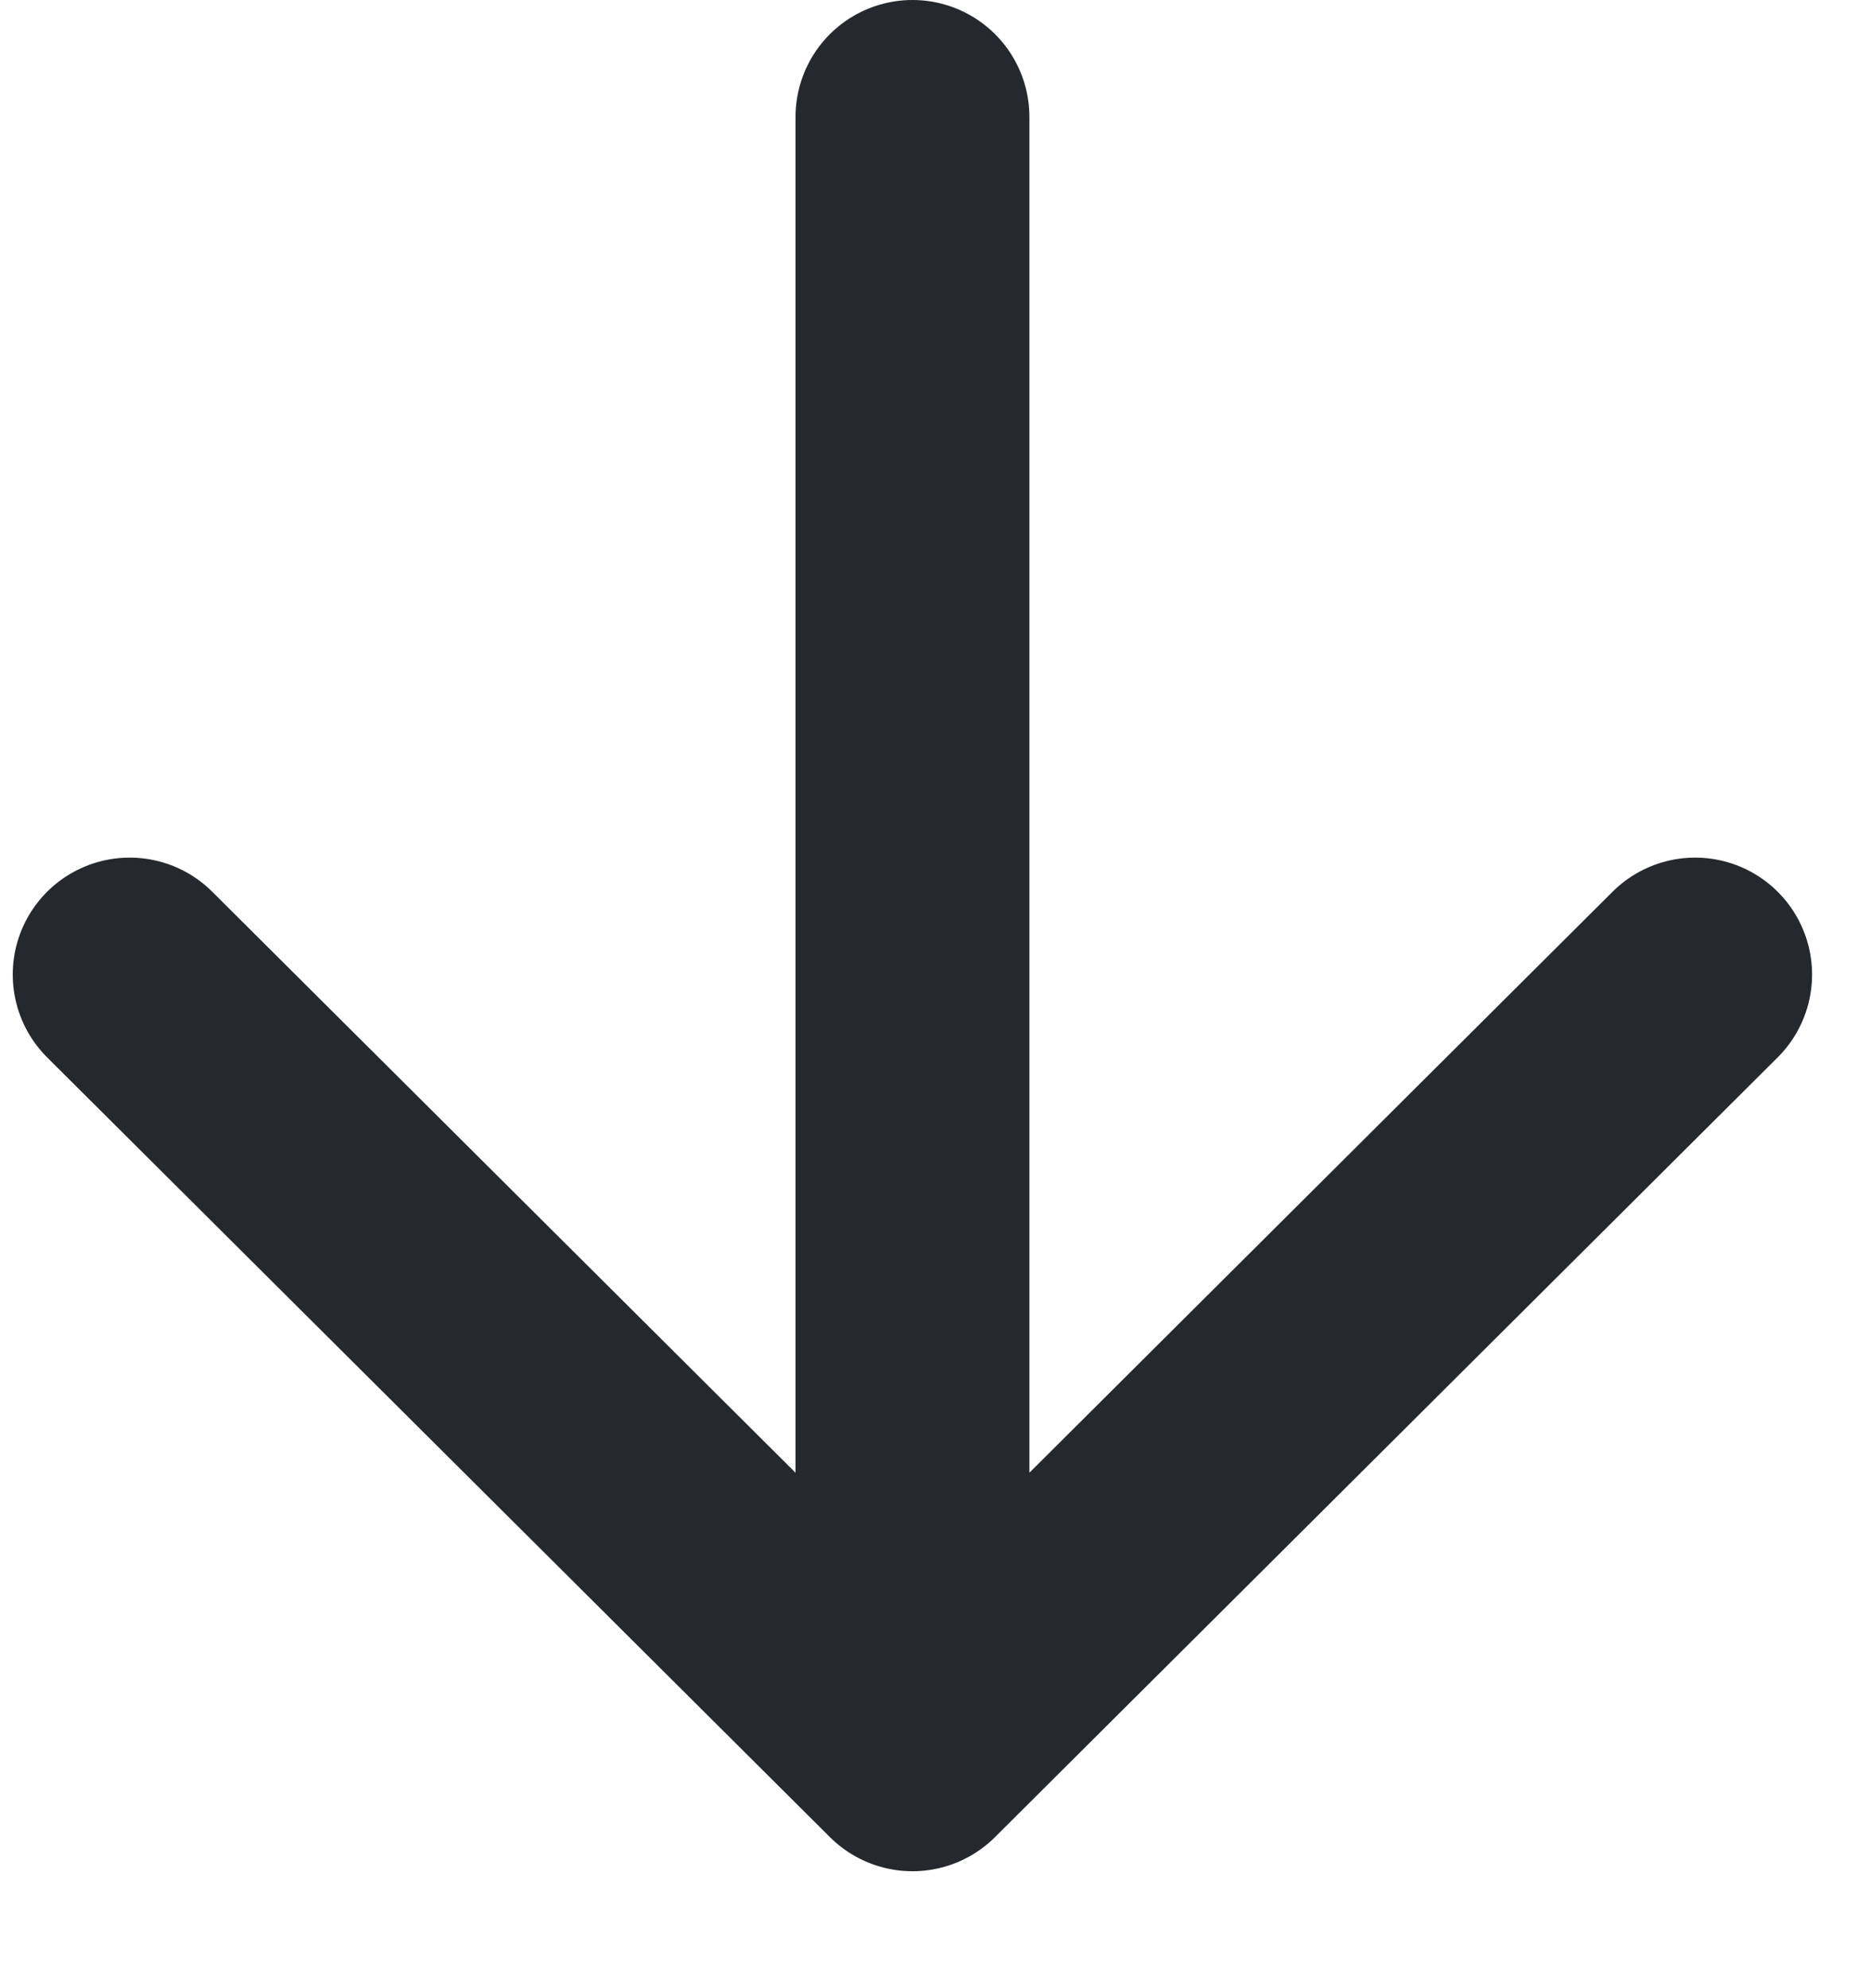
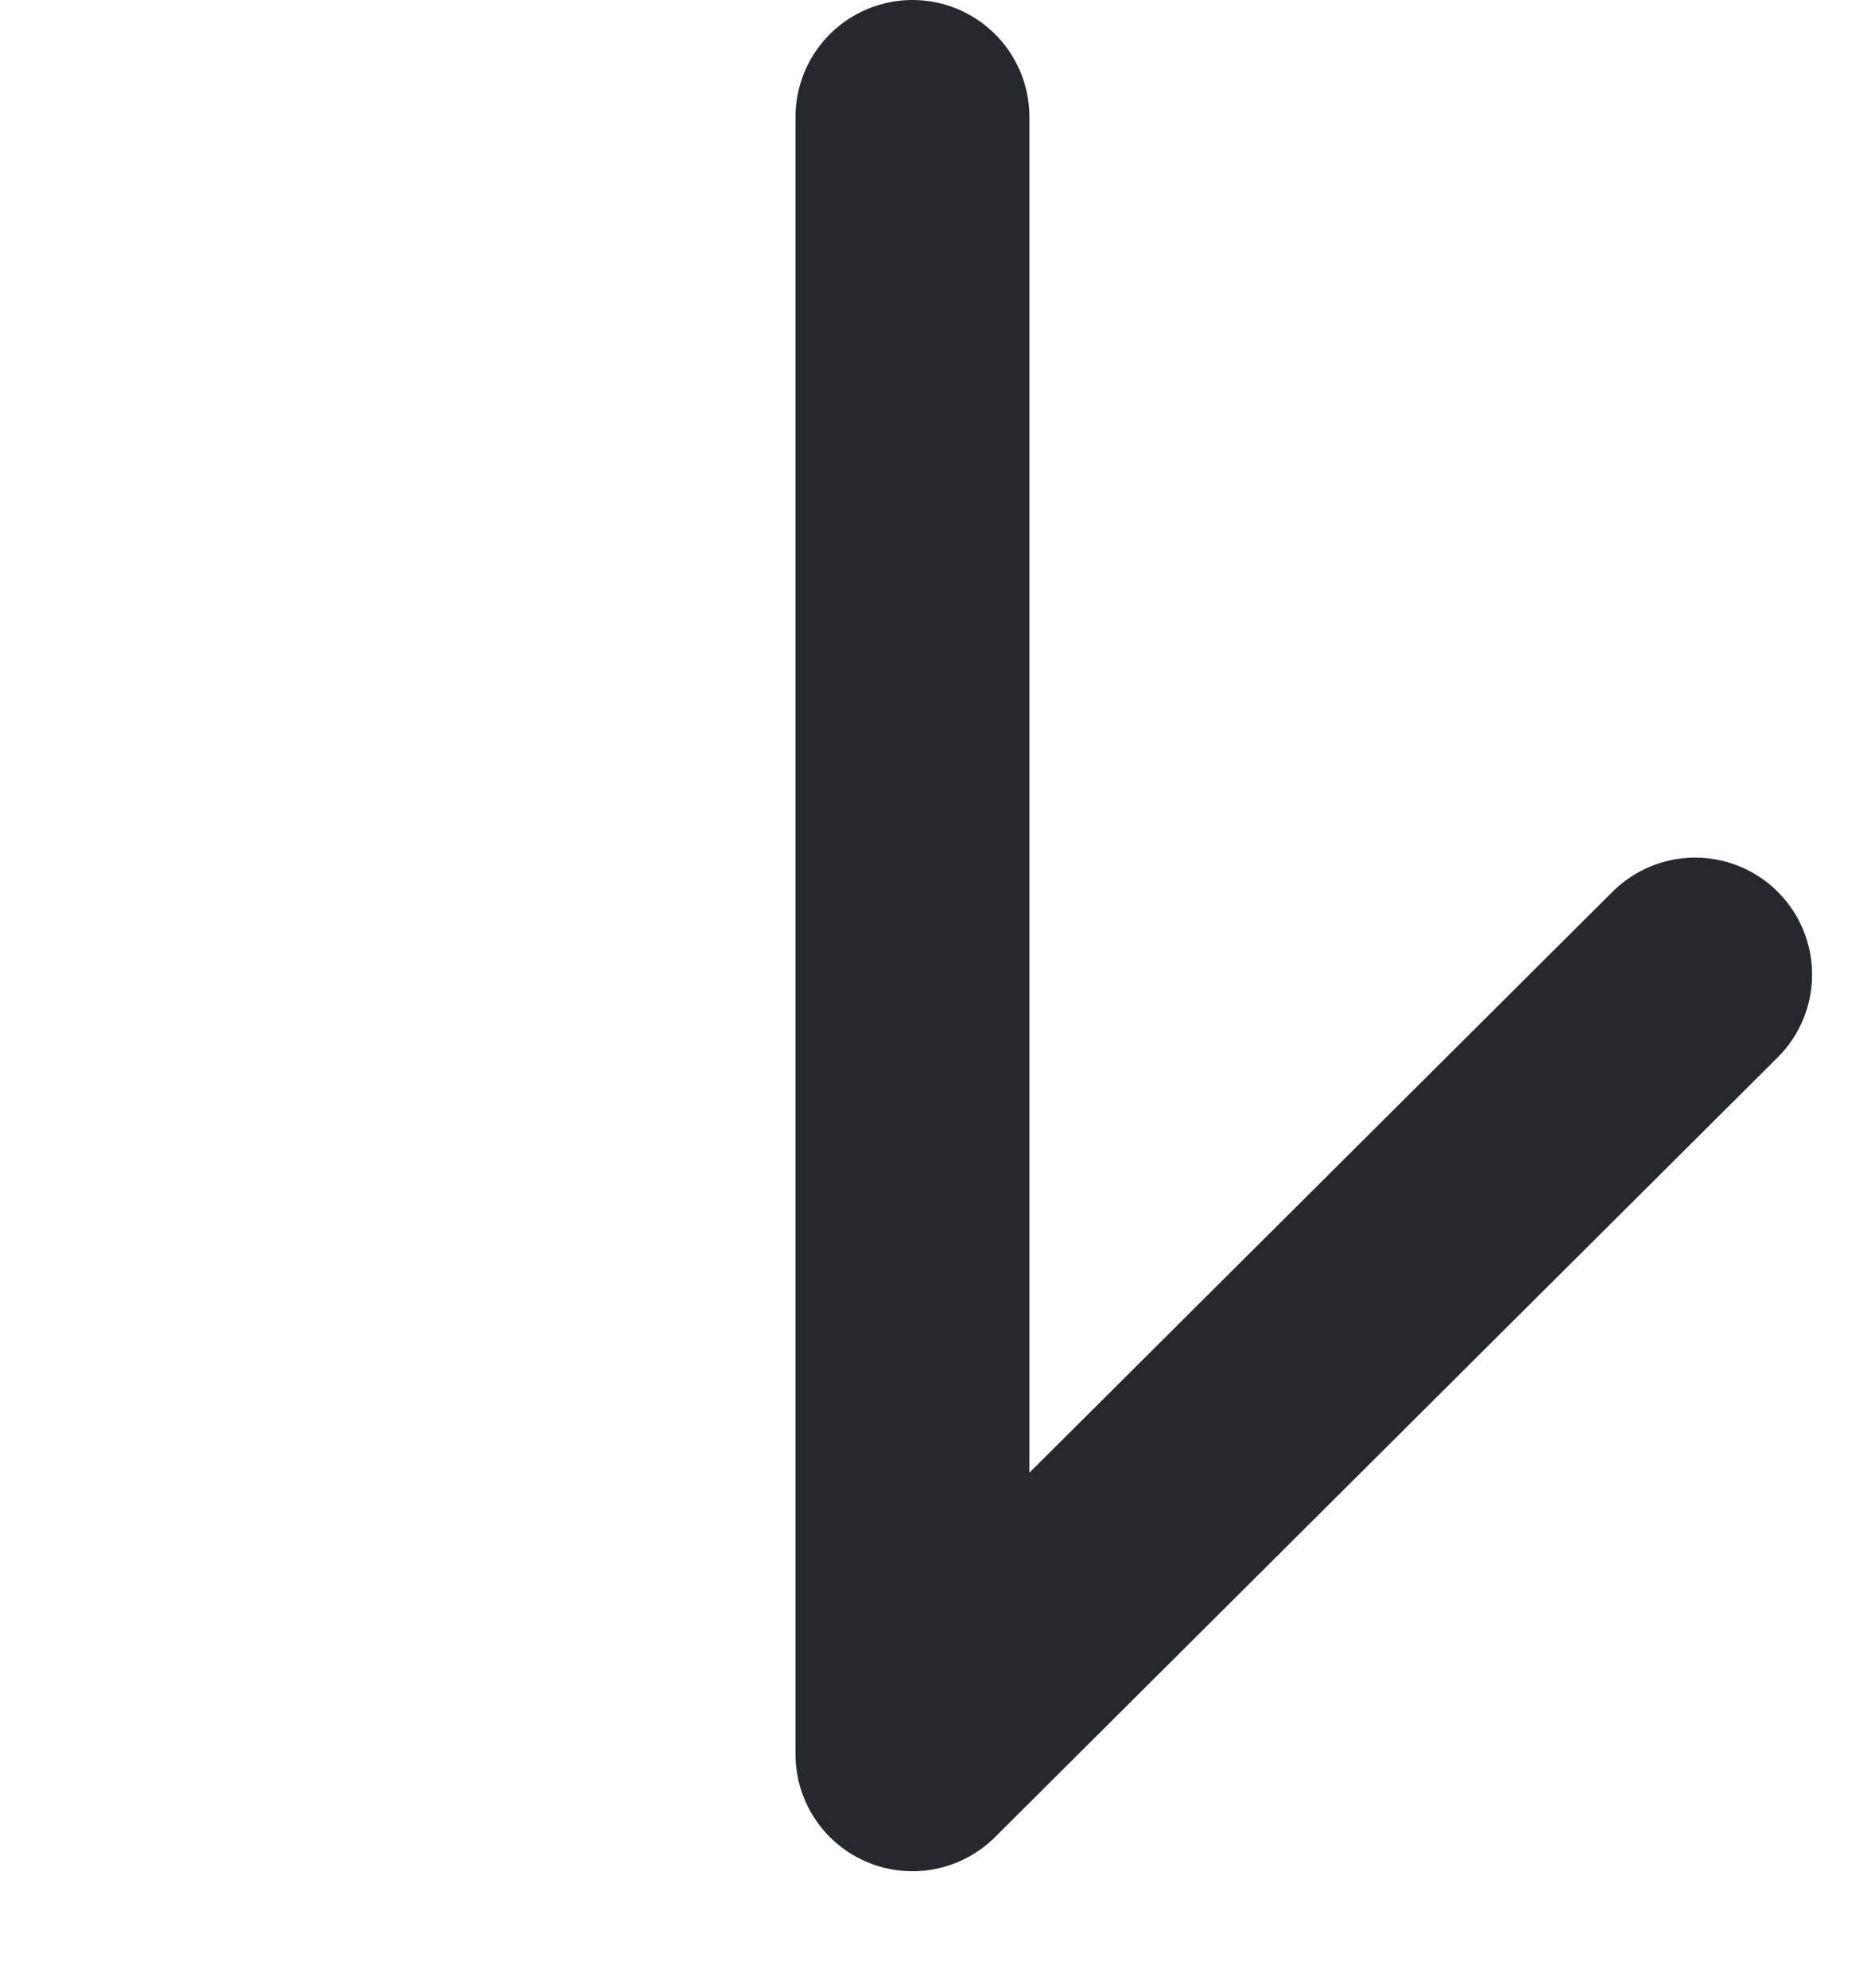
<svg xmlns="http://www.w3.org/2000/svg" width="16" height="17" viewBox="0 0 16 17" fill="none">
-   <path d="M14.496 8.333L7.803 15M1.109 8.333L7.803 15M7.803 15L7.803 1" stroke="#25292D" stroke-width="2" stroke-linecap="round" />
+   <path d="M14.496 8.333L7.803 15M1.109 8.333M7.803 15L7.803 1" stroke="#25292D" stroke-width="2" stroke-linecap="round" />
</svg>